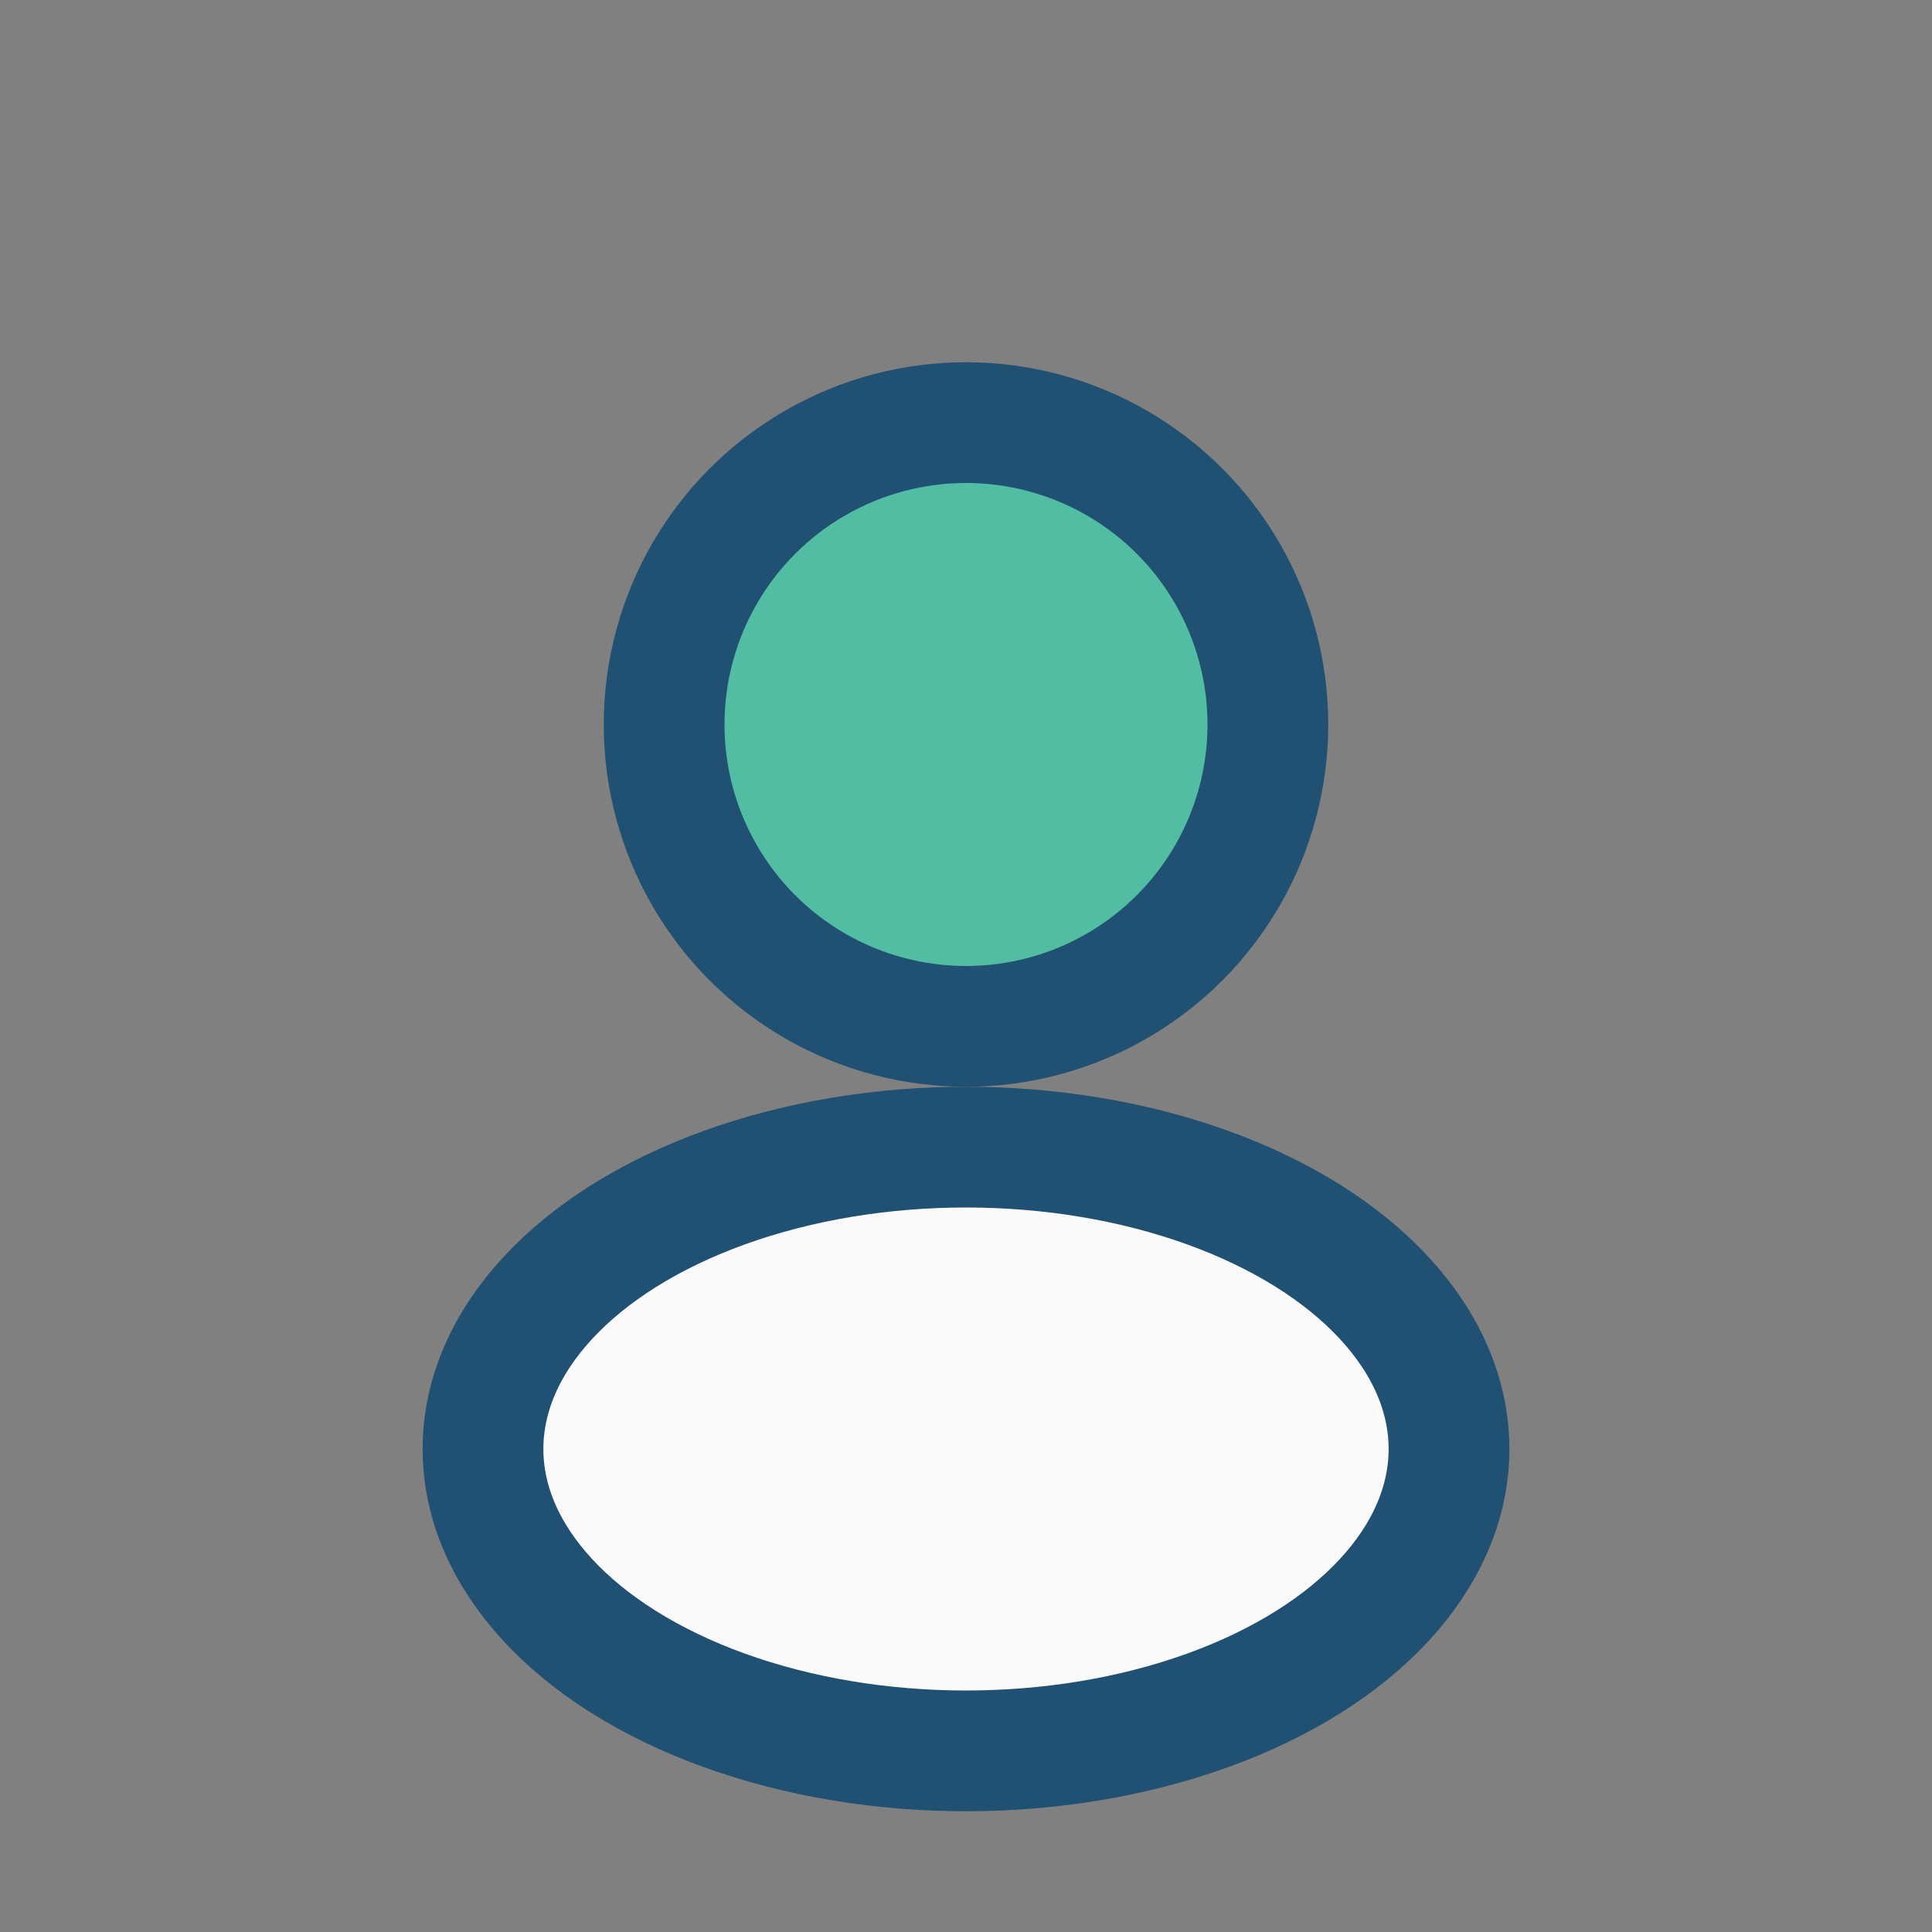
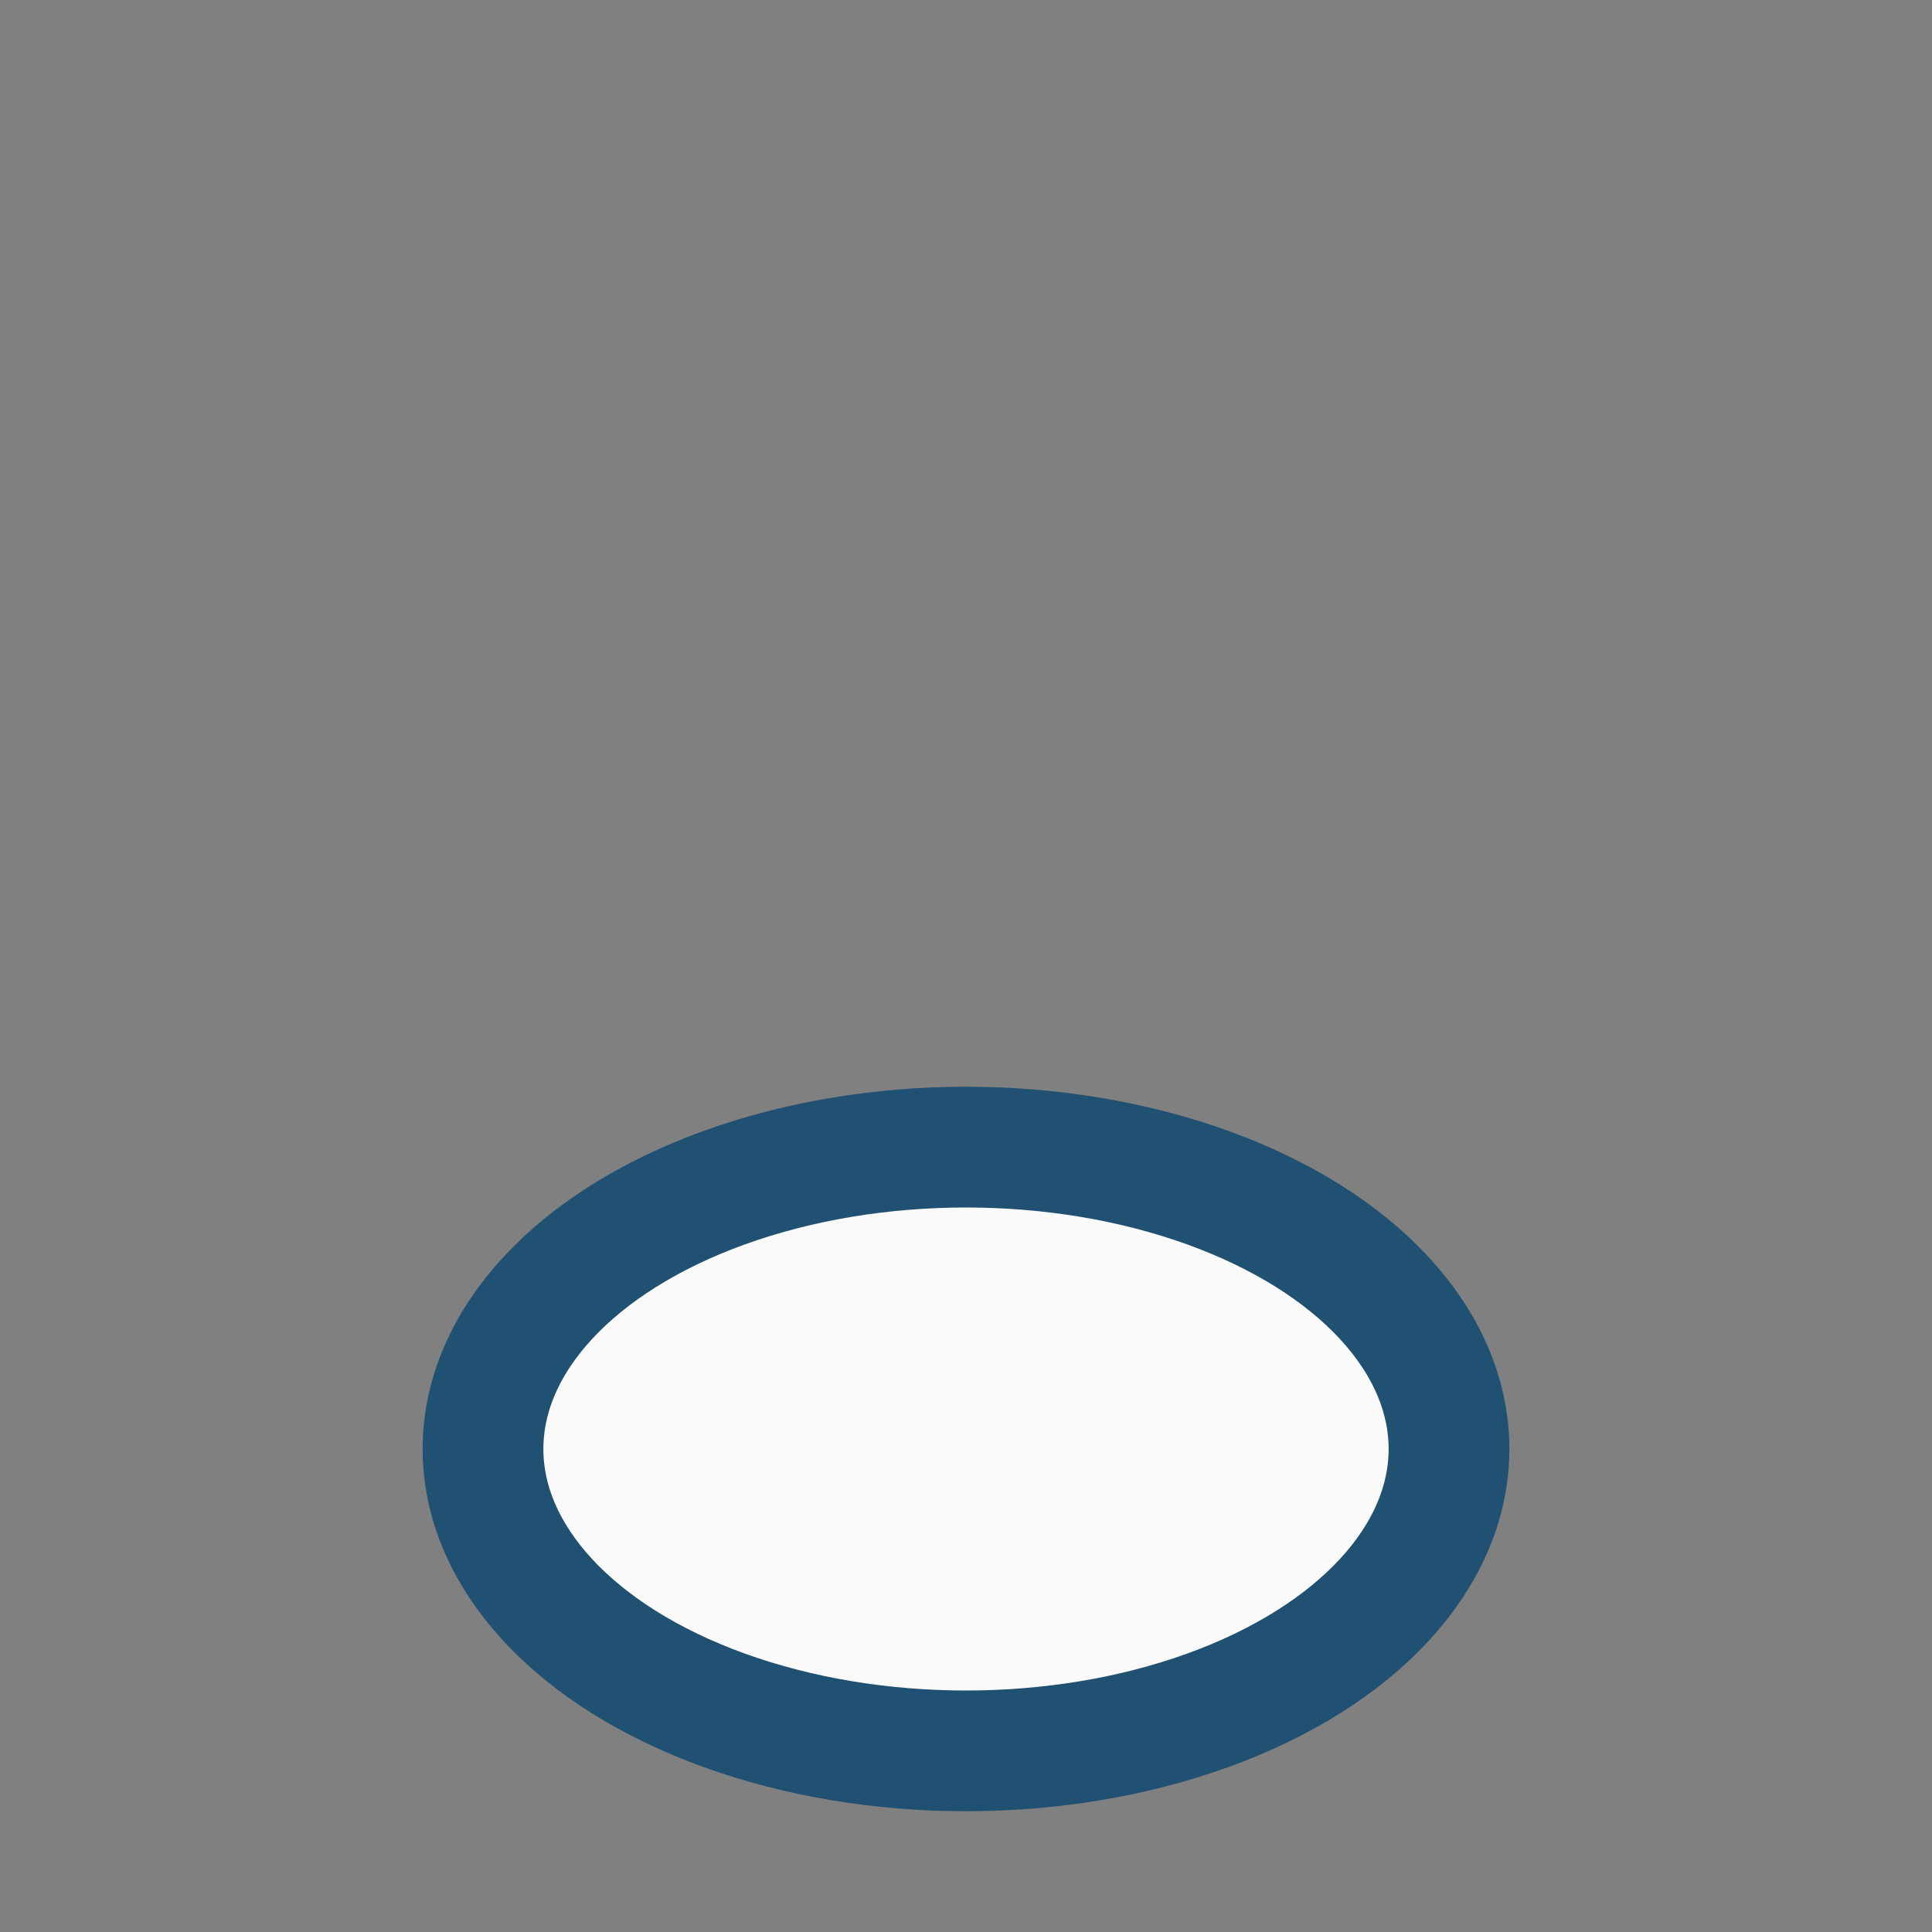
<svg xmlns="http://www.w3.org/2000/svg" width="32" height="32" viewBox="0 0 32 32">
  <rect x="0" y="0" width="32" height="32" fill="#808080" stroke="none" />
-   <circle cx="16" cy="12" r="5" fill="#51bea3" stroke="#205072" stroke-width="2" />
  <ellipse cx="16" cy="24" rx="8" ry="5" fill="#fafafa" stroke="#205072" stroke-width="2" />
</svg>